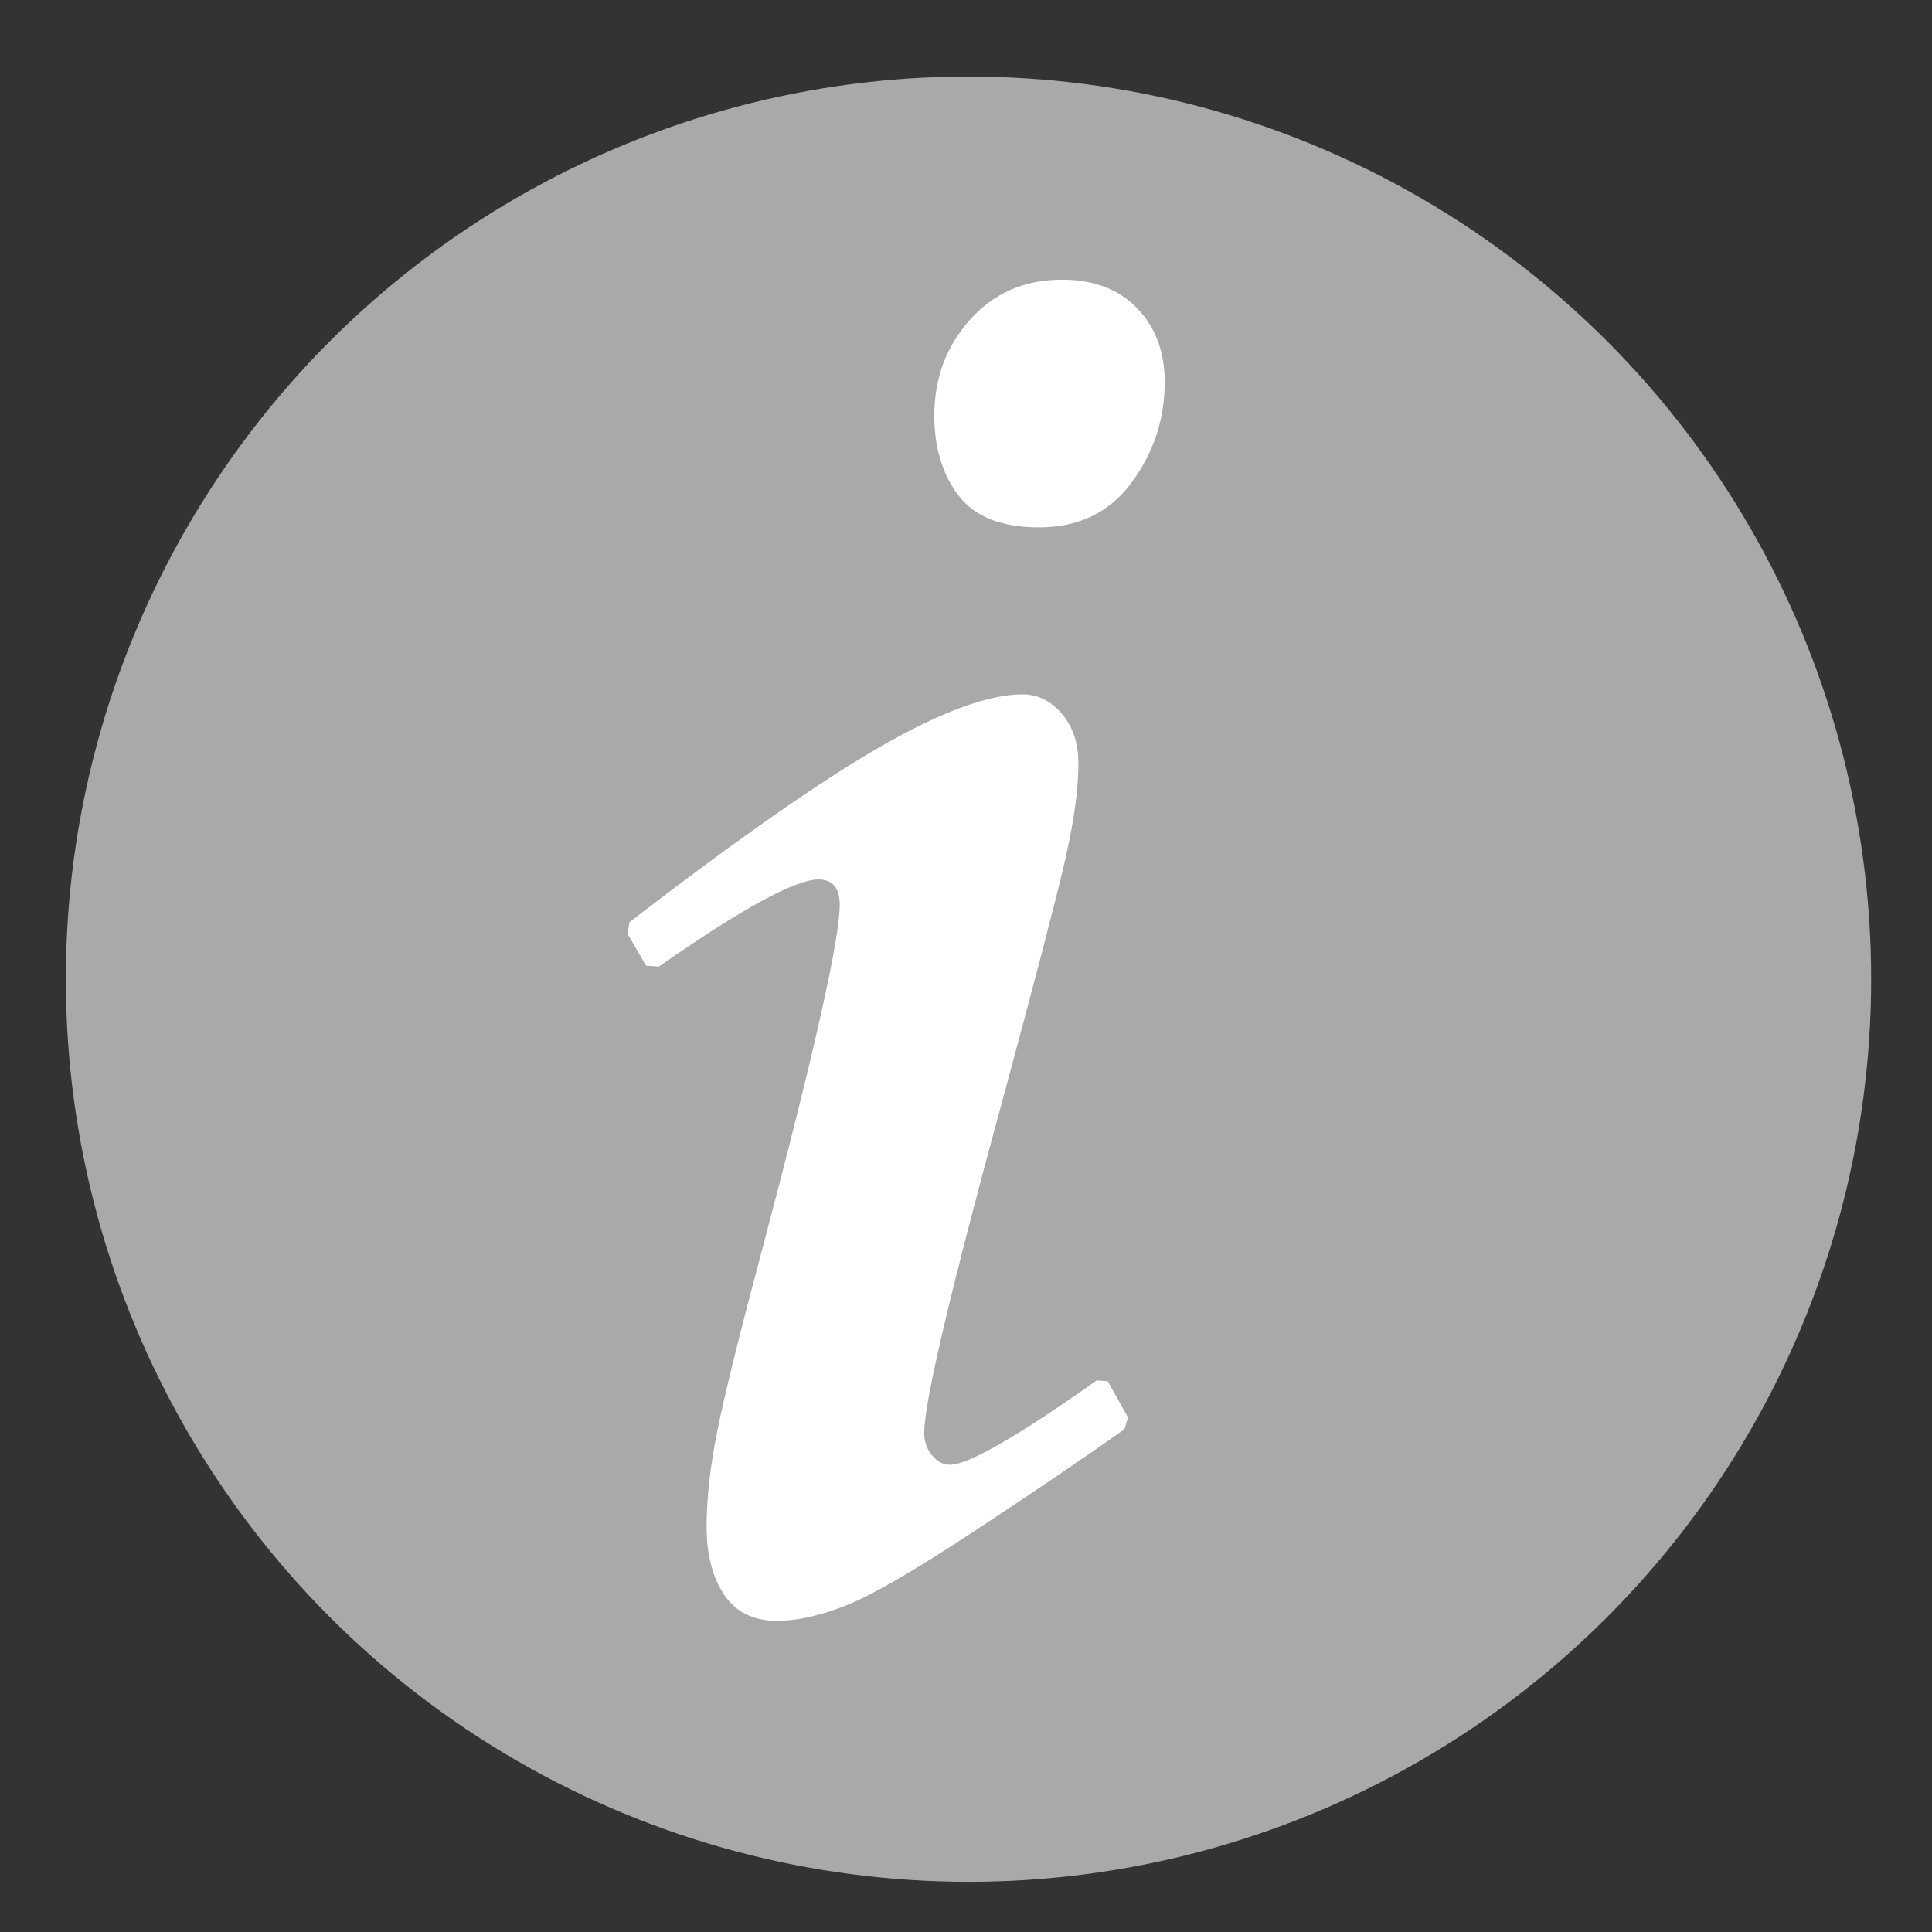
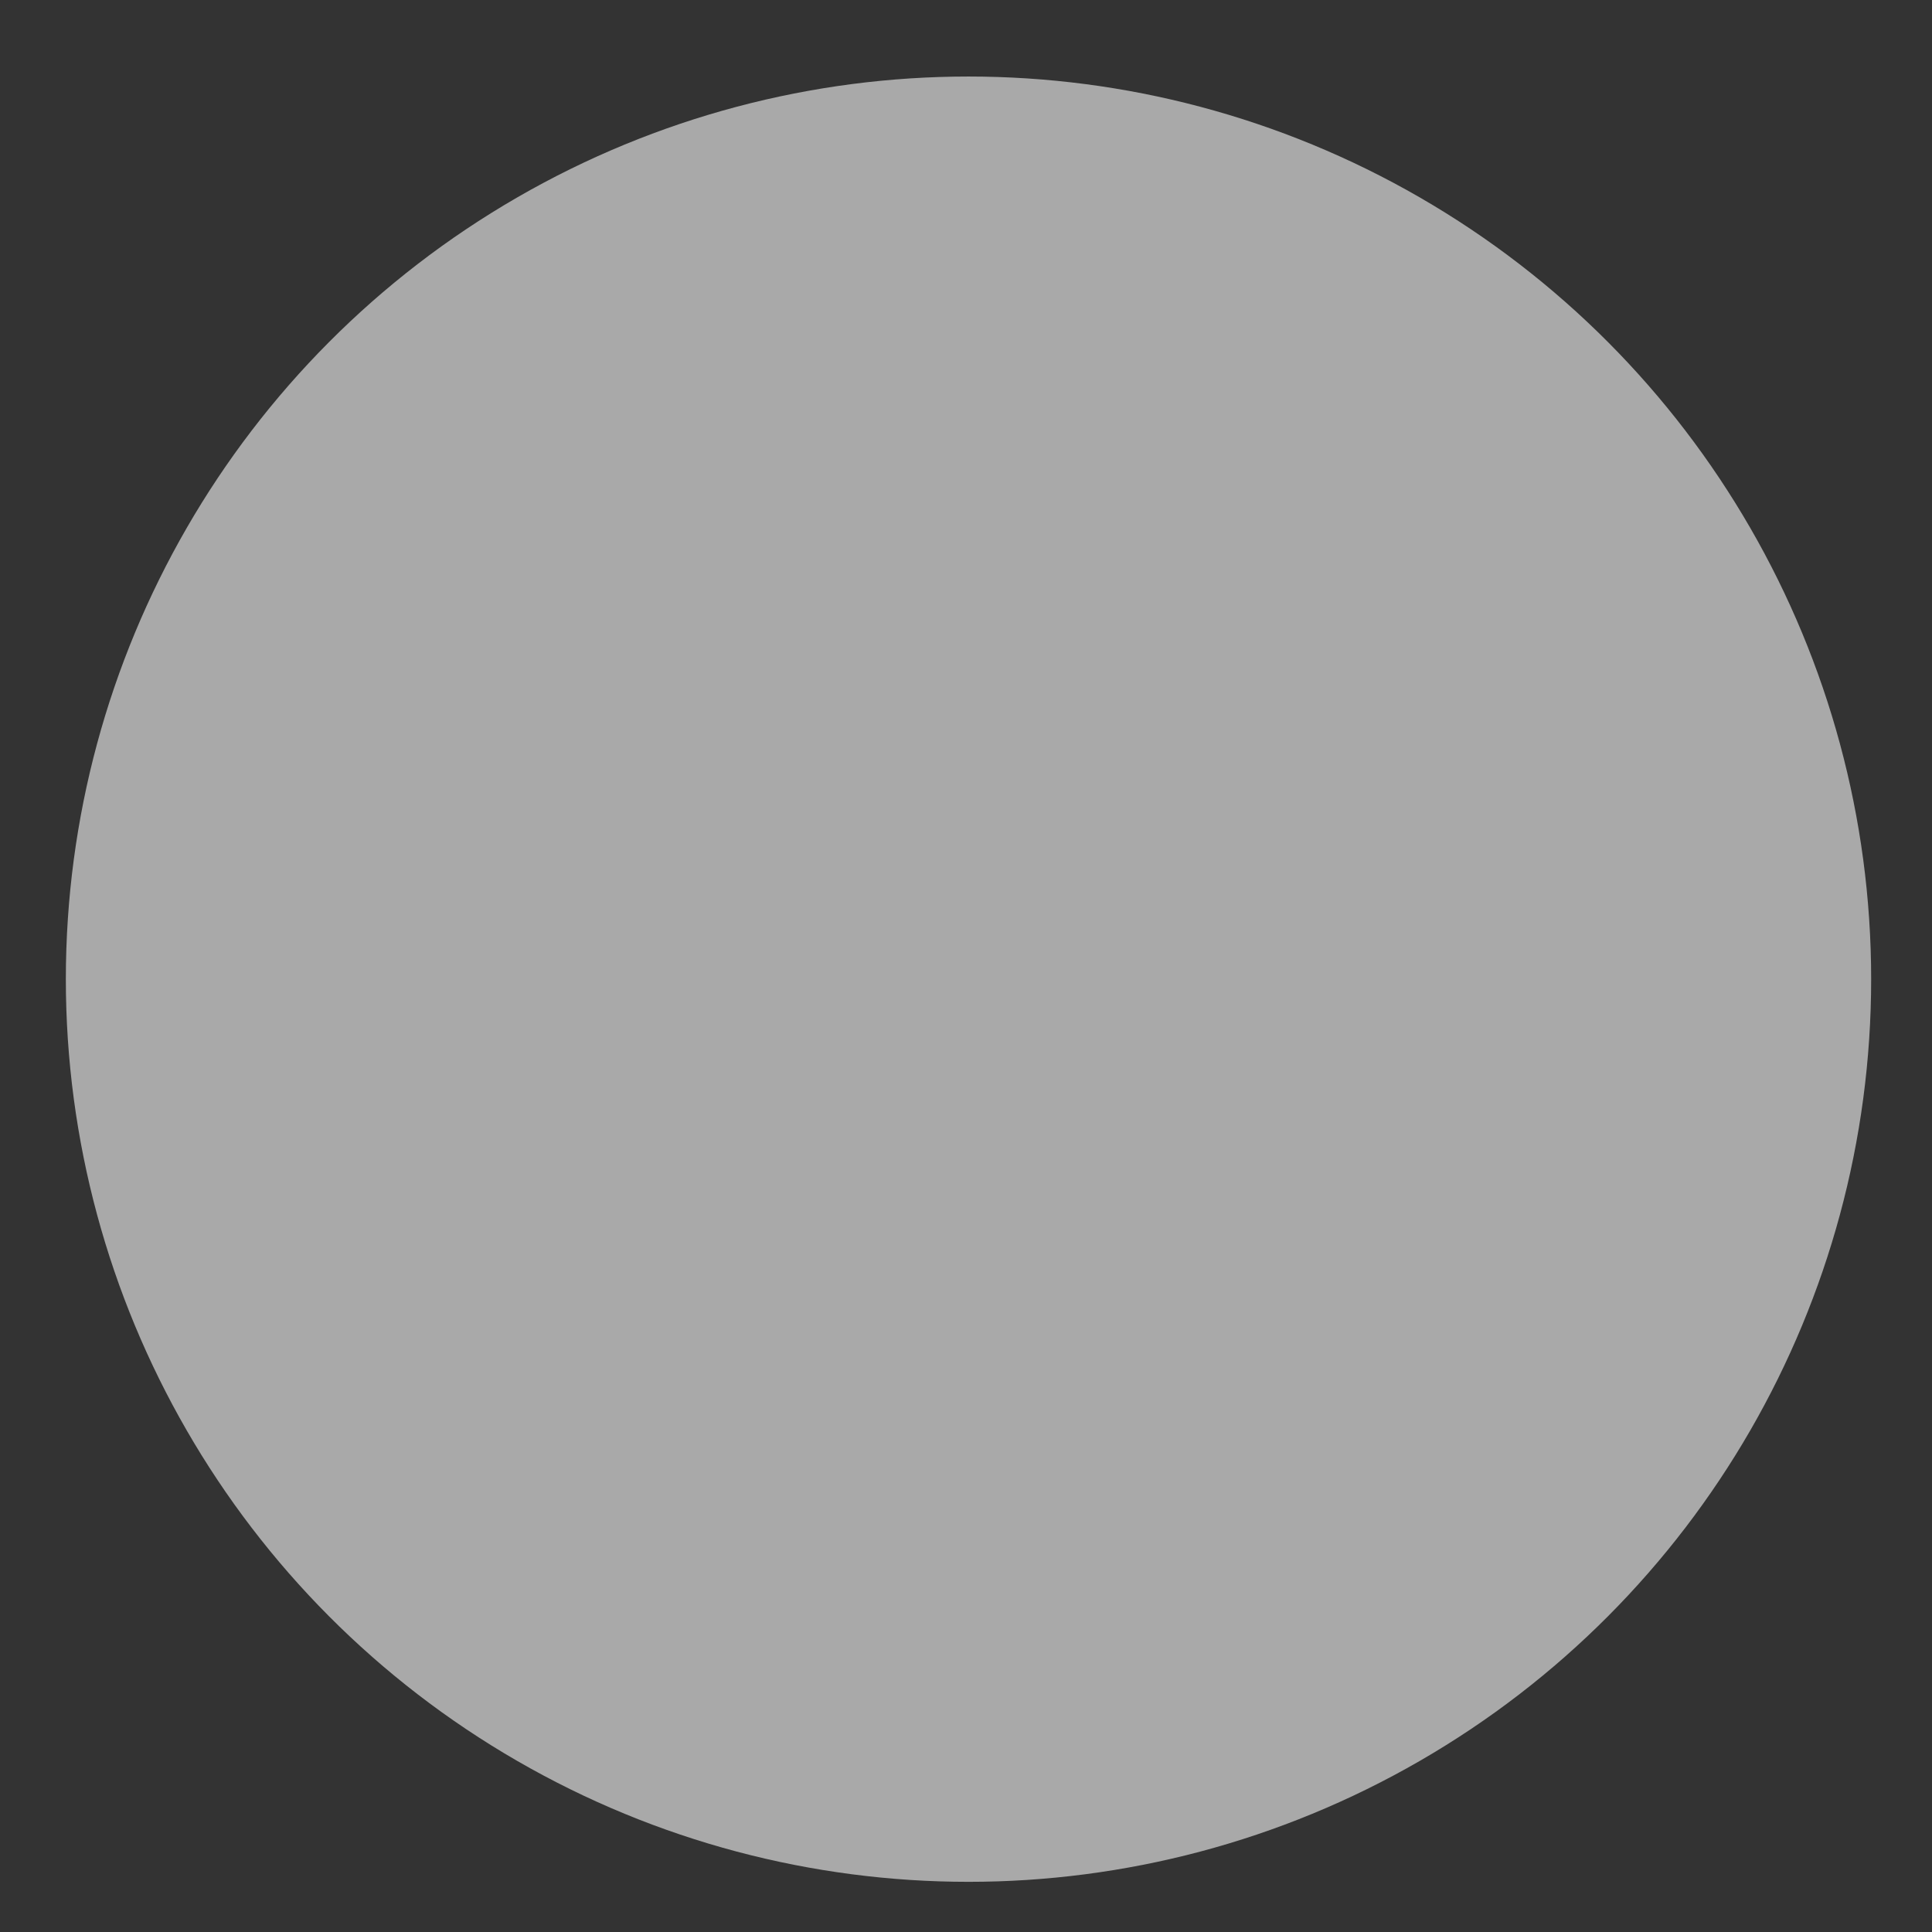
<svg xmlns="http://www.w3.org/2000/svg" version="1.1" x="0px" y="0px" width="61px" height="61px" viewBox="-2.079 -2.416 61 61" enable-background="new -2.079 -2.416 61 61" xml:space="preserve">
  <rect x="-2.079" y="-2.416" width="61" height="61" fill="#333333" stroke="none" />
  <defs />
  <circle fill="#a9a9a9" cx="28.5" cy="28.5" r="28.5" />
-   <path fill="#fff" d="M18.318,28.074l-0.58-1.003l0.058-0.372c3.401-2.617,6.053-4.471,7.957-5.56     c1.903-1.088,3.387-1.632,4.45-1.632c0.482,0,0.898,0.205,1.246,0.615c0.348,0.411,0.521,0.932,0.521,1.562     c0,0.842-0.15,1.9-0.449,3.181c-0.3,1.28-0.933,3.706-1.899,7.277c-1.681,6.15-2.521,9.713-2.521,10.687     c0,0.268,0.082,0.502,0.246,0.702s0.353,0.301,0.566,0.301c0.579,0,2.125-0.889,4.638-2.664l0.348,0.028l0.638,1.146l-0.116,0.372     c-1.353,0.956-2.967,2.05-4.841,3.281c-1.875,1.232-3.213,2.001-4.015,2.306c-0.802,0.307-1.502,0.459-2.102,0.459     c-0.753,0-1.314-0.276-1.681-0.831c-0.368-0.553-0.551-1.27-0.551-2.148c0-0.878,0.111-1.876,0.333-2.994     c0.223-1.117,0.7-3.052,1.435-5.802c1.624-6.132,2.435-9.742,2.435-10.83c0-0.534-0.223-0.803-0.667-0.803     c-0.734,0-2.416,0.917-5.043,2.751L18.318,28.074z M27.42,10.711c0-1.184,0.377-2.195,1.13-3.036c0.754-0.84,1.72-1.261,2.899-1.261     c1.004,0,1.797,0.301,2.376,0.902c0.58,0.602,0.87,1.381,0.87,2.335c0,1.165-0.348,2.221-1.043,3.166     c-0.696,0.946-1.672,1.418-2.928,1.418c-1.179,0-2.024-0.334-2.536-1.003C27.677,12.564,27.42,11.725,27.42,10.711z" />
</svg>